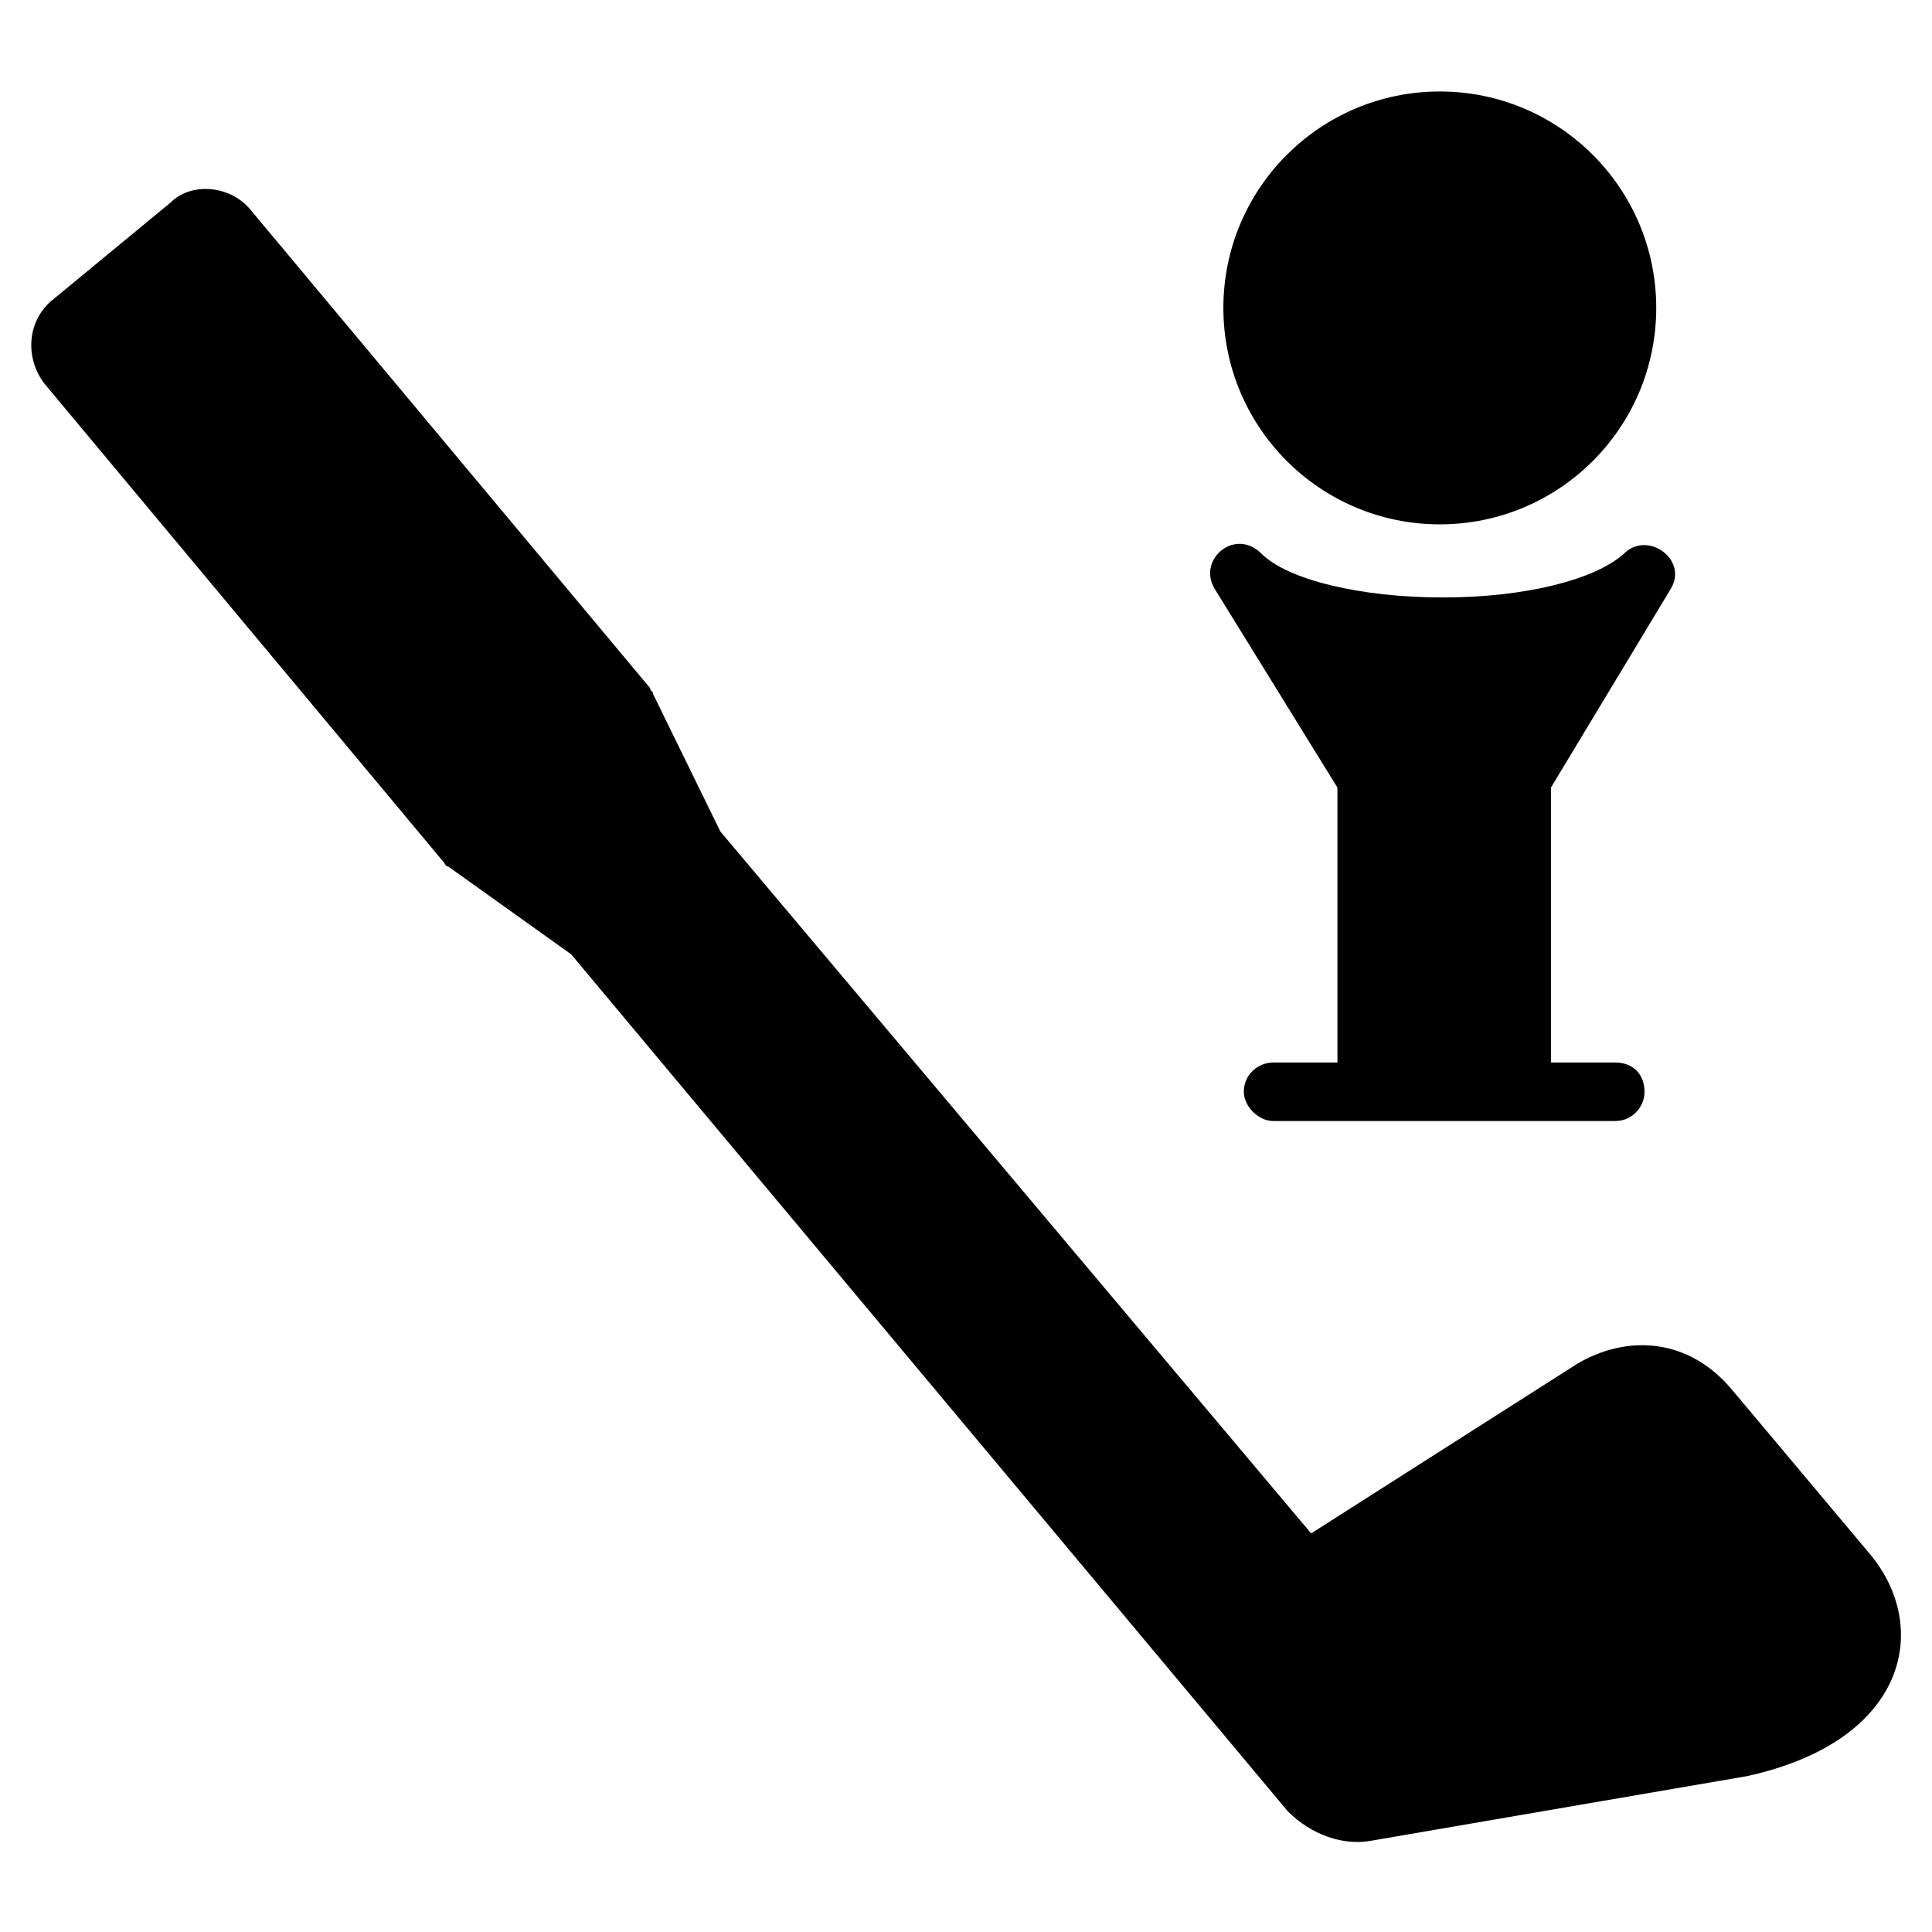
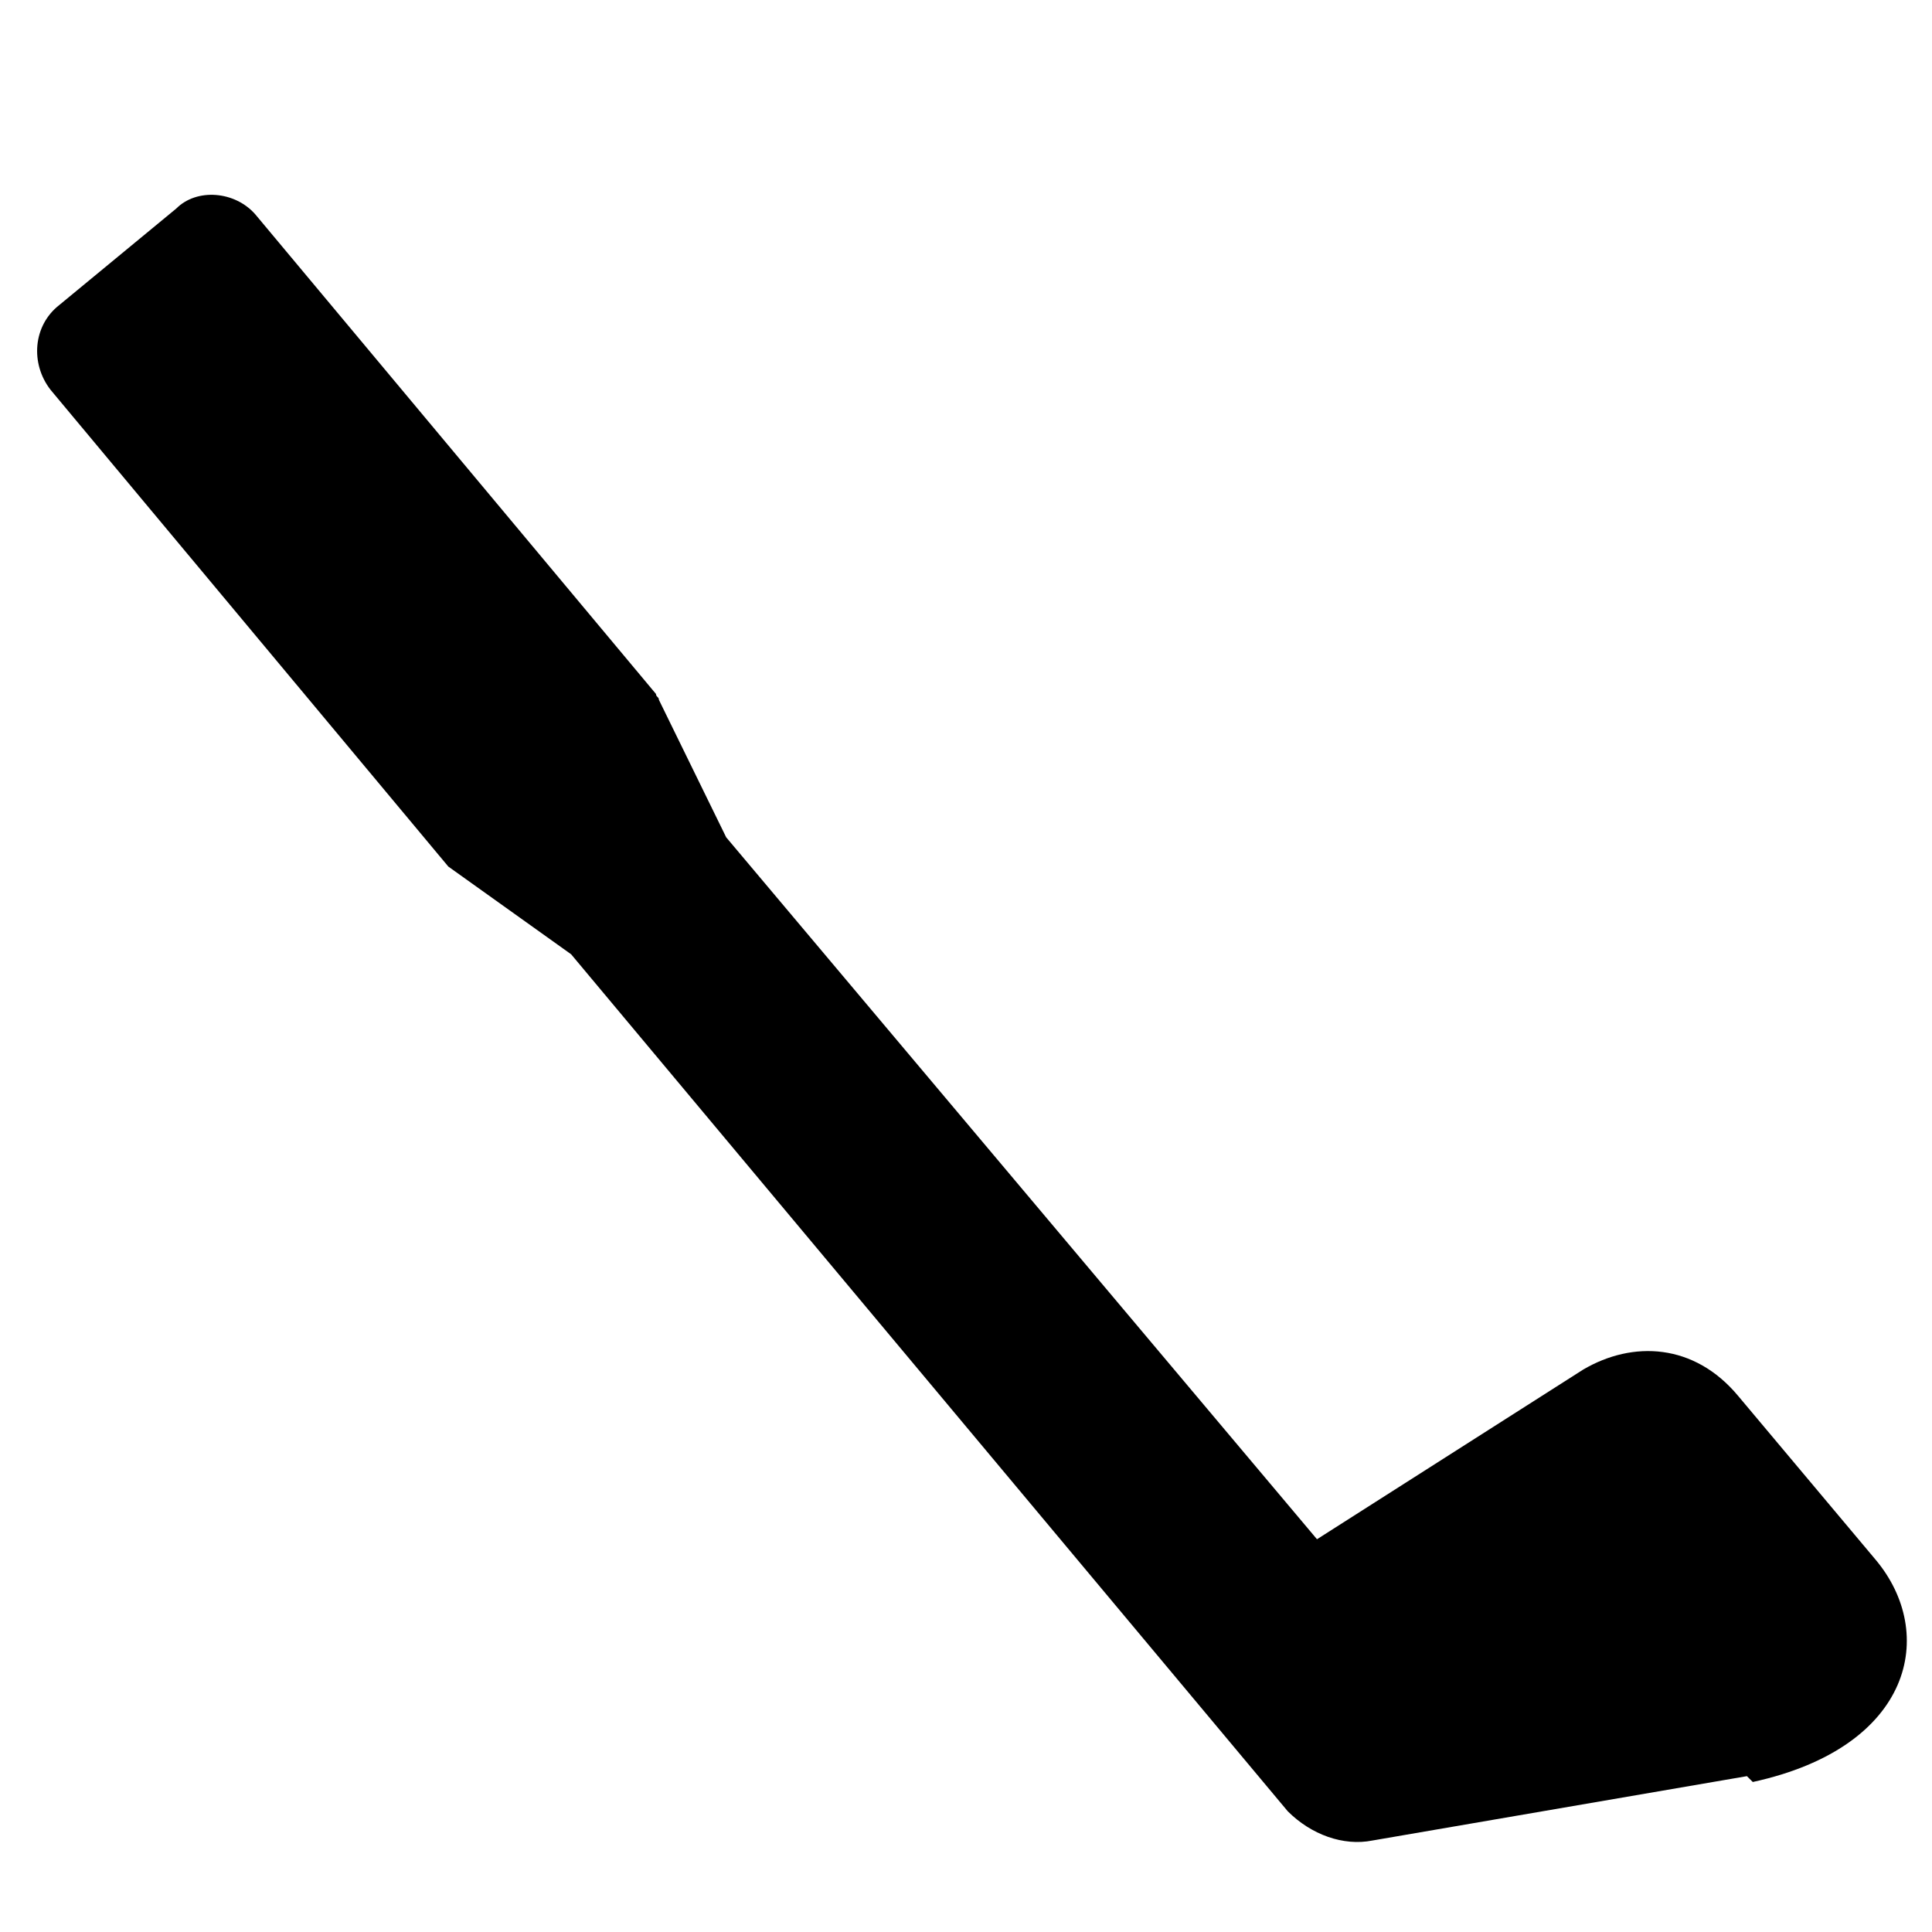
<svg xmlns="http://www.w3.org/2000/svg" fill="#000000" width="800px" height="800px" version="1.1" viewBox="144 144 512 512">
  <g>
-     <path d="m465.88 300.01c-4.652-7.75 5.426-16.277 12.402-9.301 6.977 6.977 26.352 11.625 48.055 11.625s40.305-4.652 48.055-11.625c6.199-6.199 17.051 1.551 12.402 9.301l-31.777 52.707v72.859h17.051c4.652 0 7.75 3.102 7.75 7.75 0 3.875-3.102 7.75-7.75 7.75h-90.688c-3.875 0-7.75-3.875-7.75-7.75 0-4.652 3.875-7.75 7.75-7.75h17.051v-72.859z" />
-     <path d="m606.95 614.7-99.211 17.051c-7.75 1.551-16.277-1.551-22.477-7.75l-189.9-227.1-32.555-23.254c-0.773 0-0.773-0.773-1.551-1.551l-105.41-126.34c-5.426-6.977-4.652-17.051 2.324-22.477l31.004-25.578c5.426-5.426 15.504-4.648 20.93 1.551l106.19 127.11c0 0.773 0.773 0.773 0.773 1.551l17.828 36.43 156.57 186.02 70.535-44.957c13.176-7.75 29.453-6.977 41.078 6.977l36.43 43.406c16.273 19.375 10.074 49.605-32.555 58.906z" />
-     <path d="m582.92 225.6c0 31.68-25.68 57.359-57.359 57.359-31.676 0-57.355-25.68-57.355-57.359 0-31.676 25.68-57.355 57.355-57.355 31.68 0 57.359 25.68 57.359 57.355" />
+     <path d="m606.95 614.7-99.211 17.051c-7.75 1.551-16.277-1.551-22.477-7.75l-189.9-227.1-32.555-23.254l-105.41-126.34c-5.426-6.977-4.652-17.051 2.324-22.477l31.004-25.578c5.426-5.426 15.504-4.648 20.93 1.551l106.19 127.11c0 0.773 0.773 0.773 0.773 1.551l17.828 36.43 156.57 186.02 70.535-44.957c13.176-7.75 29.453-6.977 41.078 6.977l36.43 43.406c16.273 19.375 10.074 49.605-32.555 58.906z" />
  </g>
</svg>